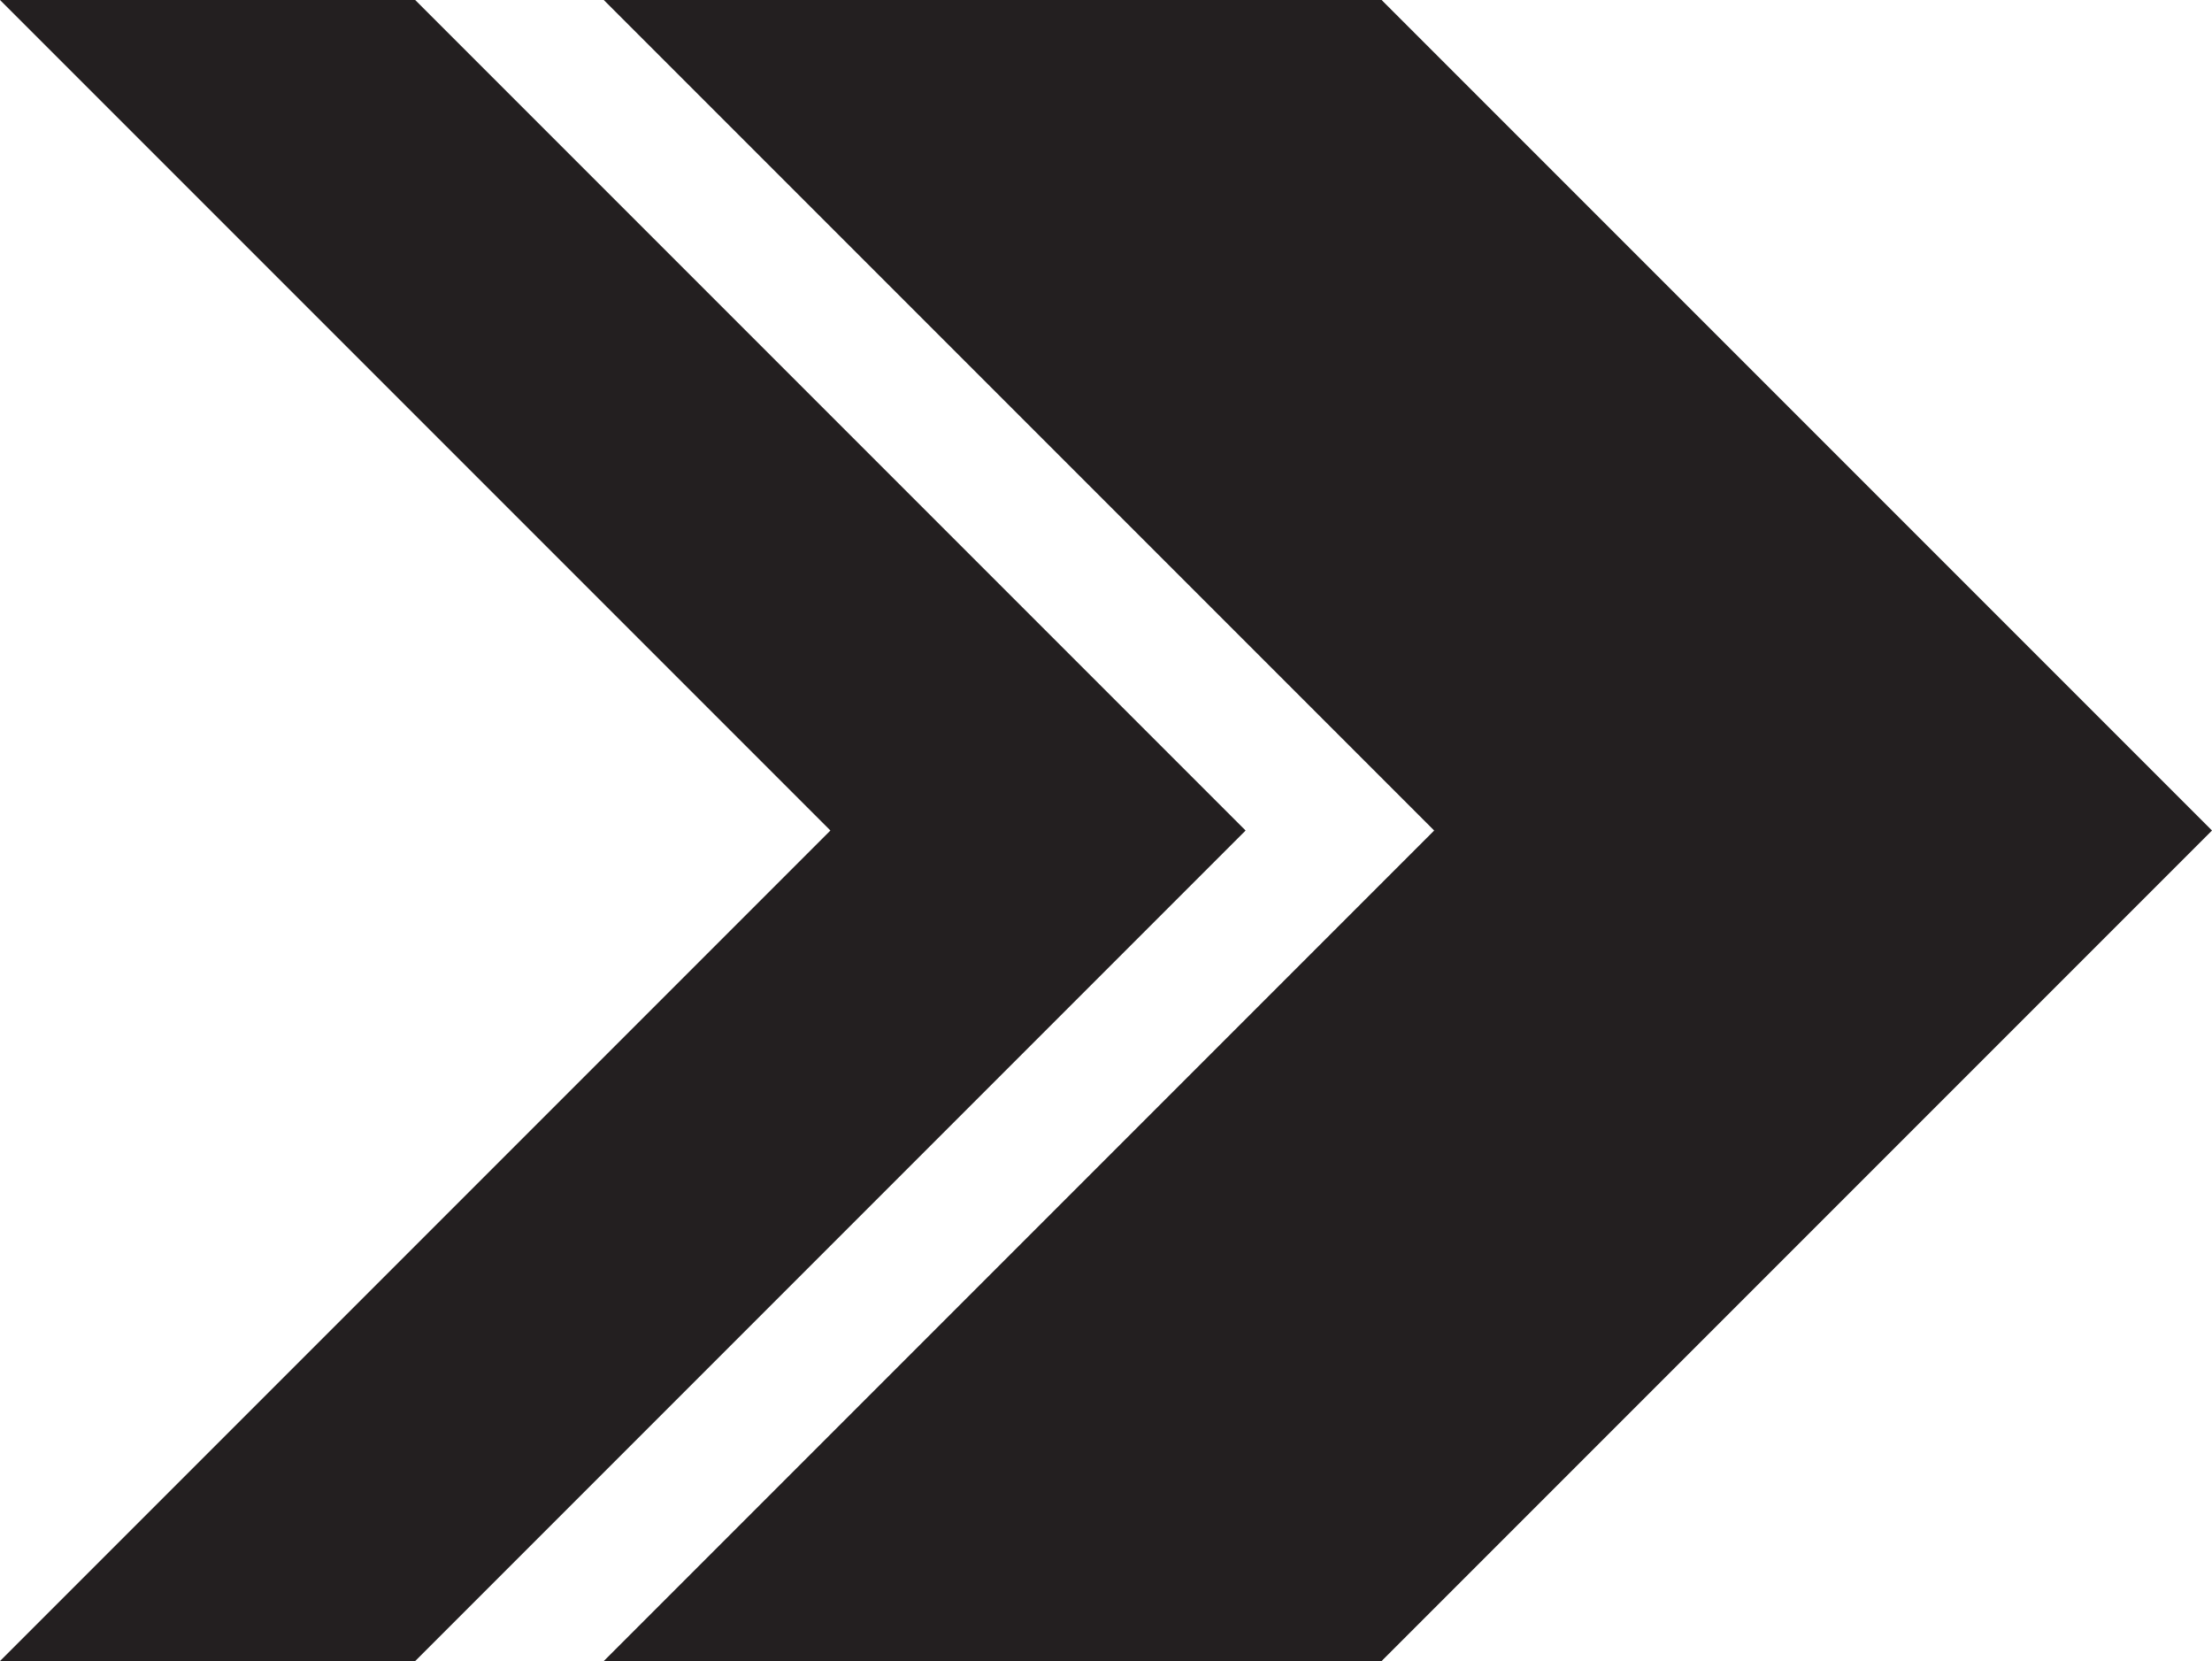
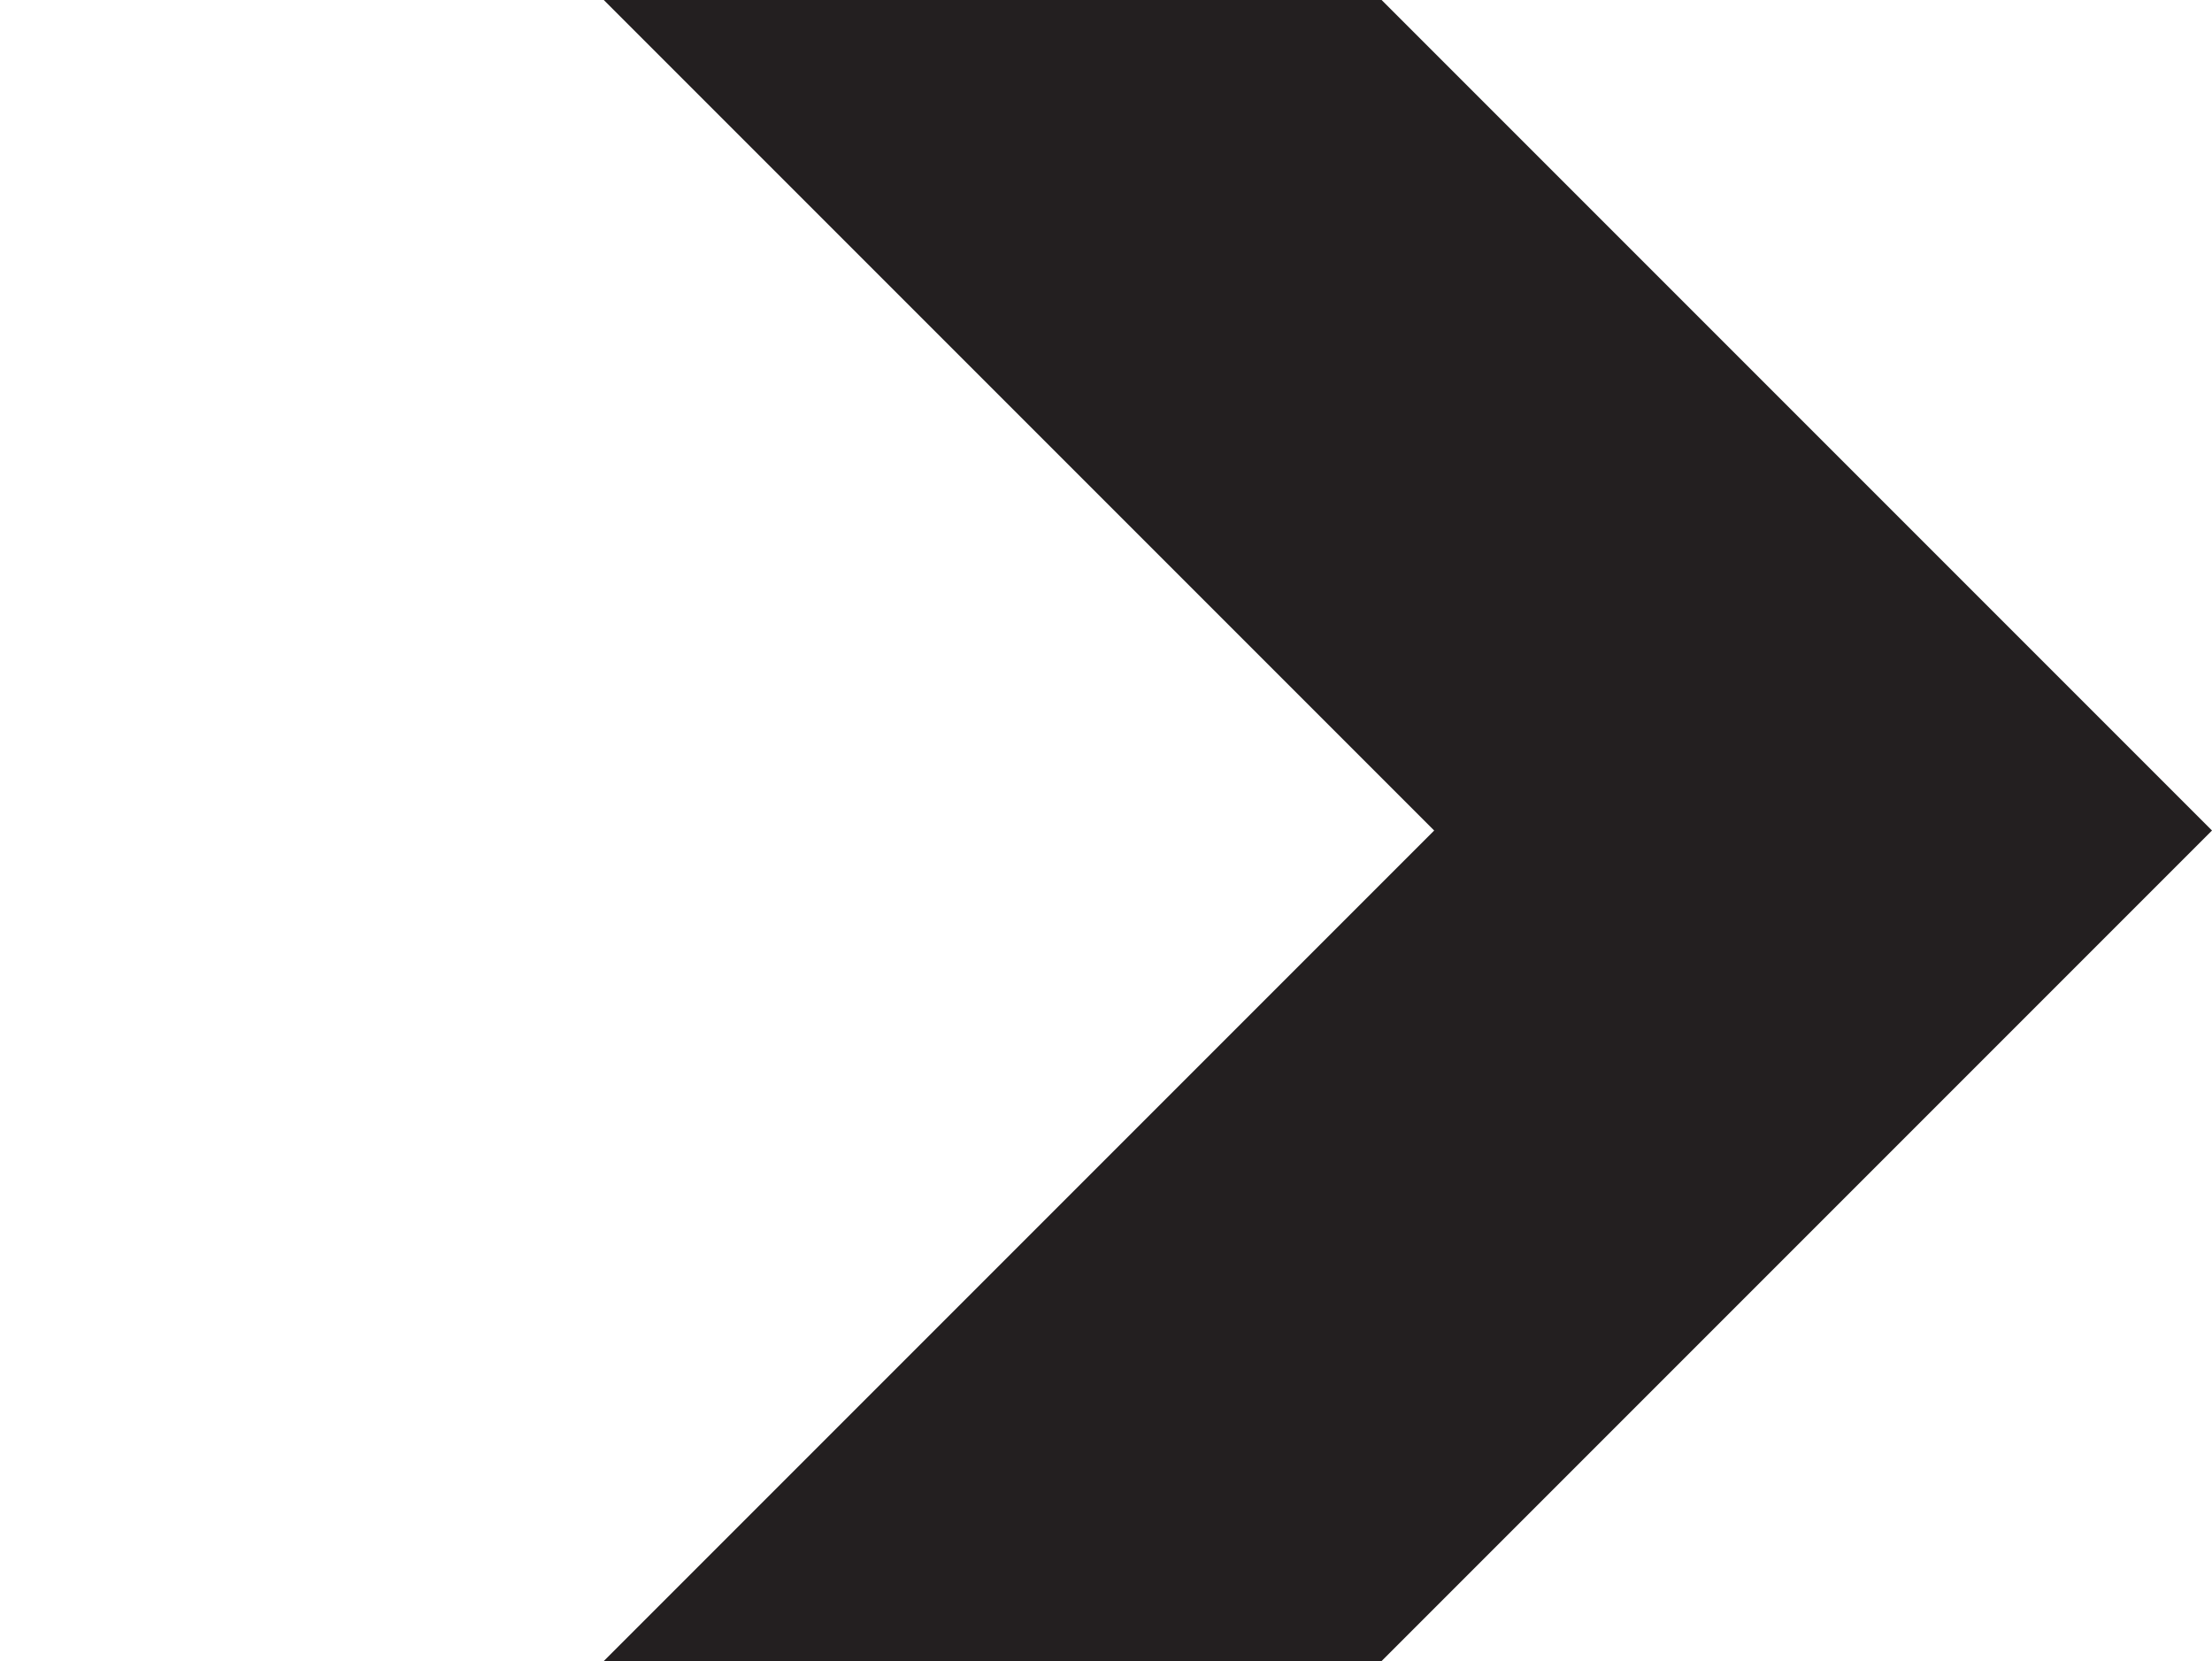
<svg xmlns="http://www.w3.org/2000/svg" viewBox="0 0 244 183.2">
  <defs>
    <style>.f{fill:#231f20;}</style>
  </defs>
  <g id="a" />
  <g id="b">
    <g id="c">
      <g id="d">
        <g id="e">
          <g>
-             <path class="f" d="M45.8,0H0L91.6,91.6,0,183.2H45.8l91.6-91.6L45.8,0Z" />
            <path class="f" d="M152.4,0H66.6l91.6,91.6-91.6,91.6h85.8l91.6-91.6L152.4,0Z" />
          </g>
        </g>
      </g>
    </g>
  </g>
</svg>